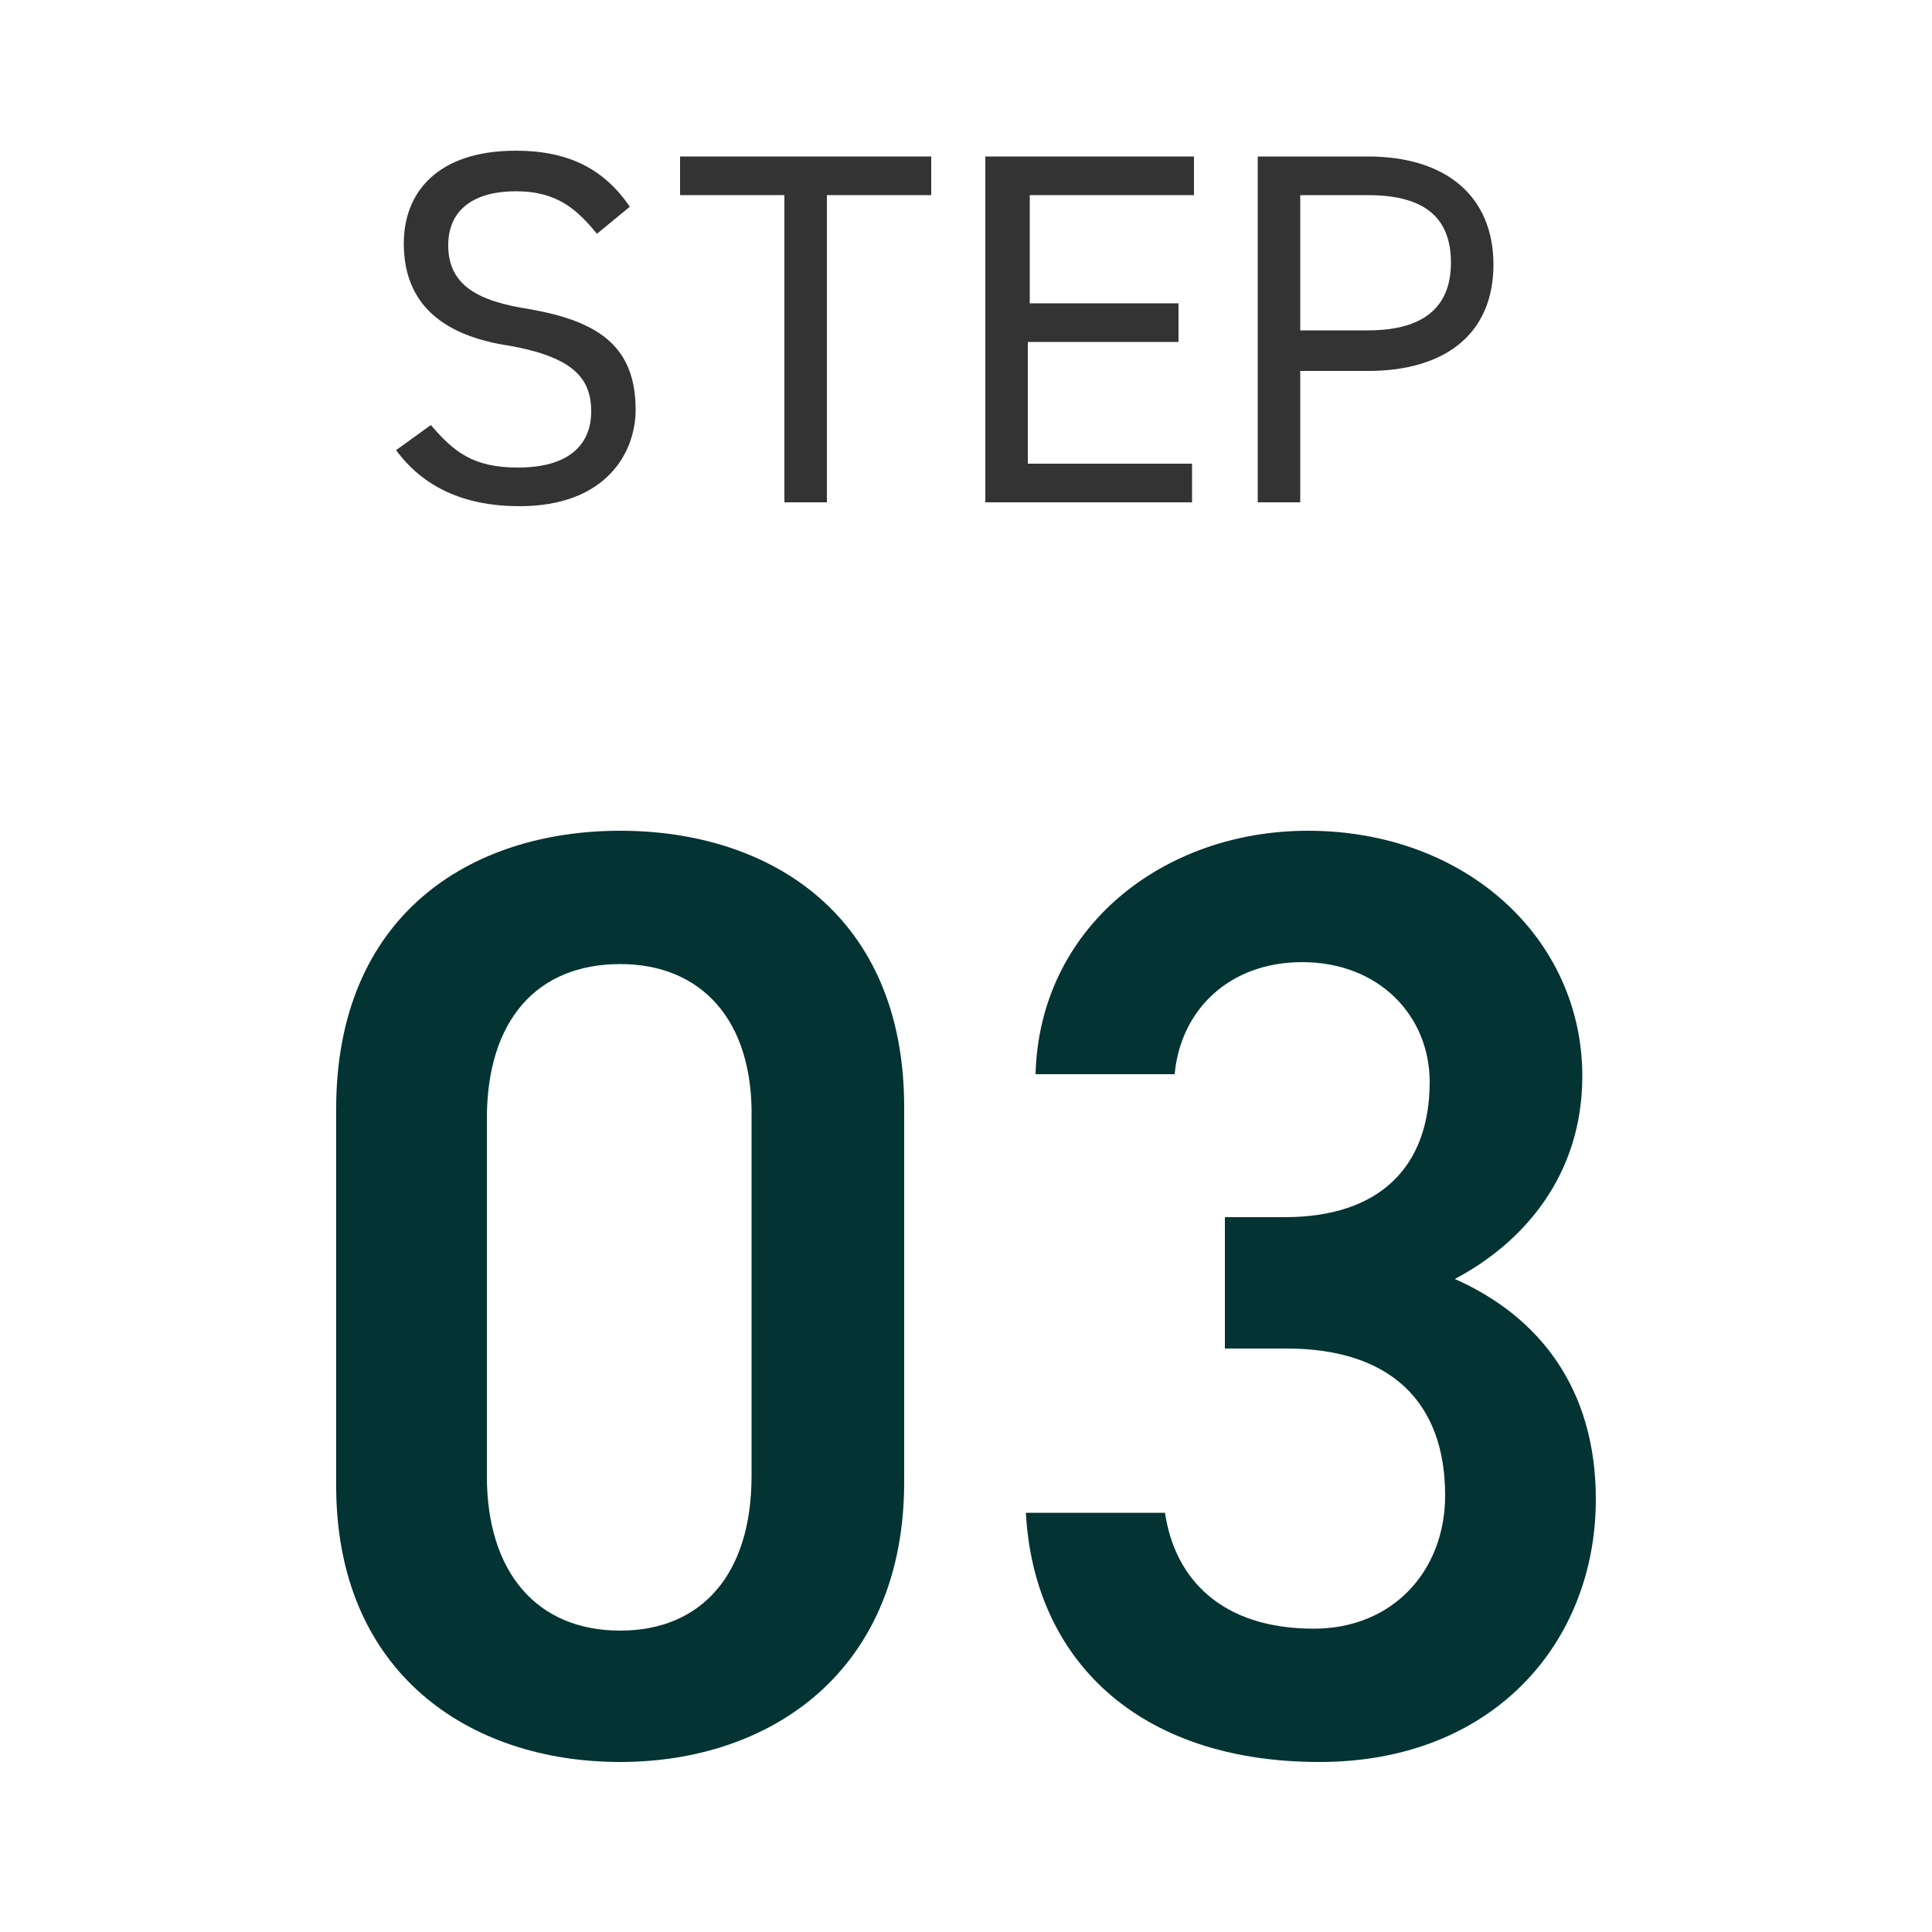
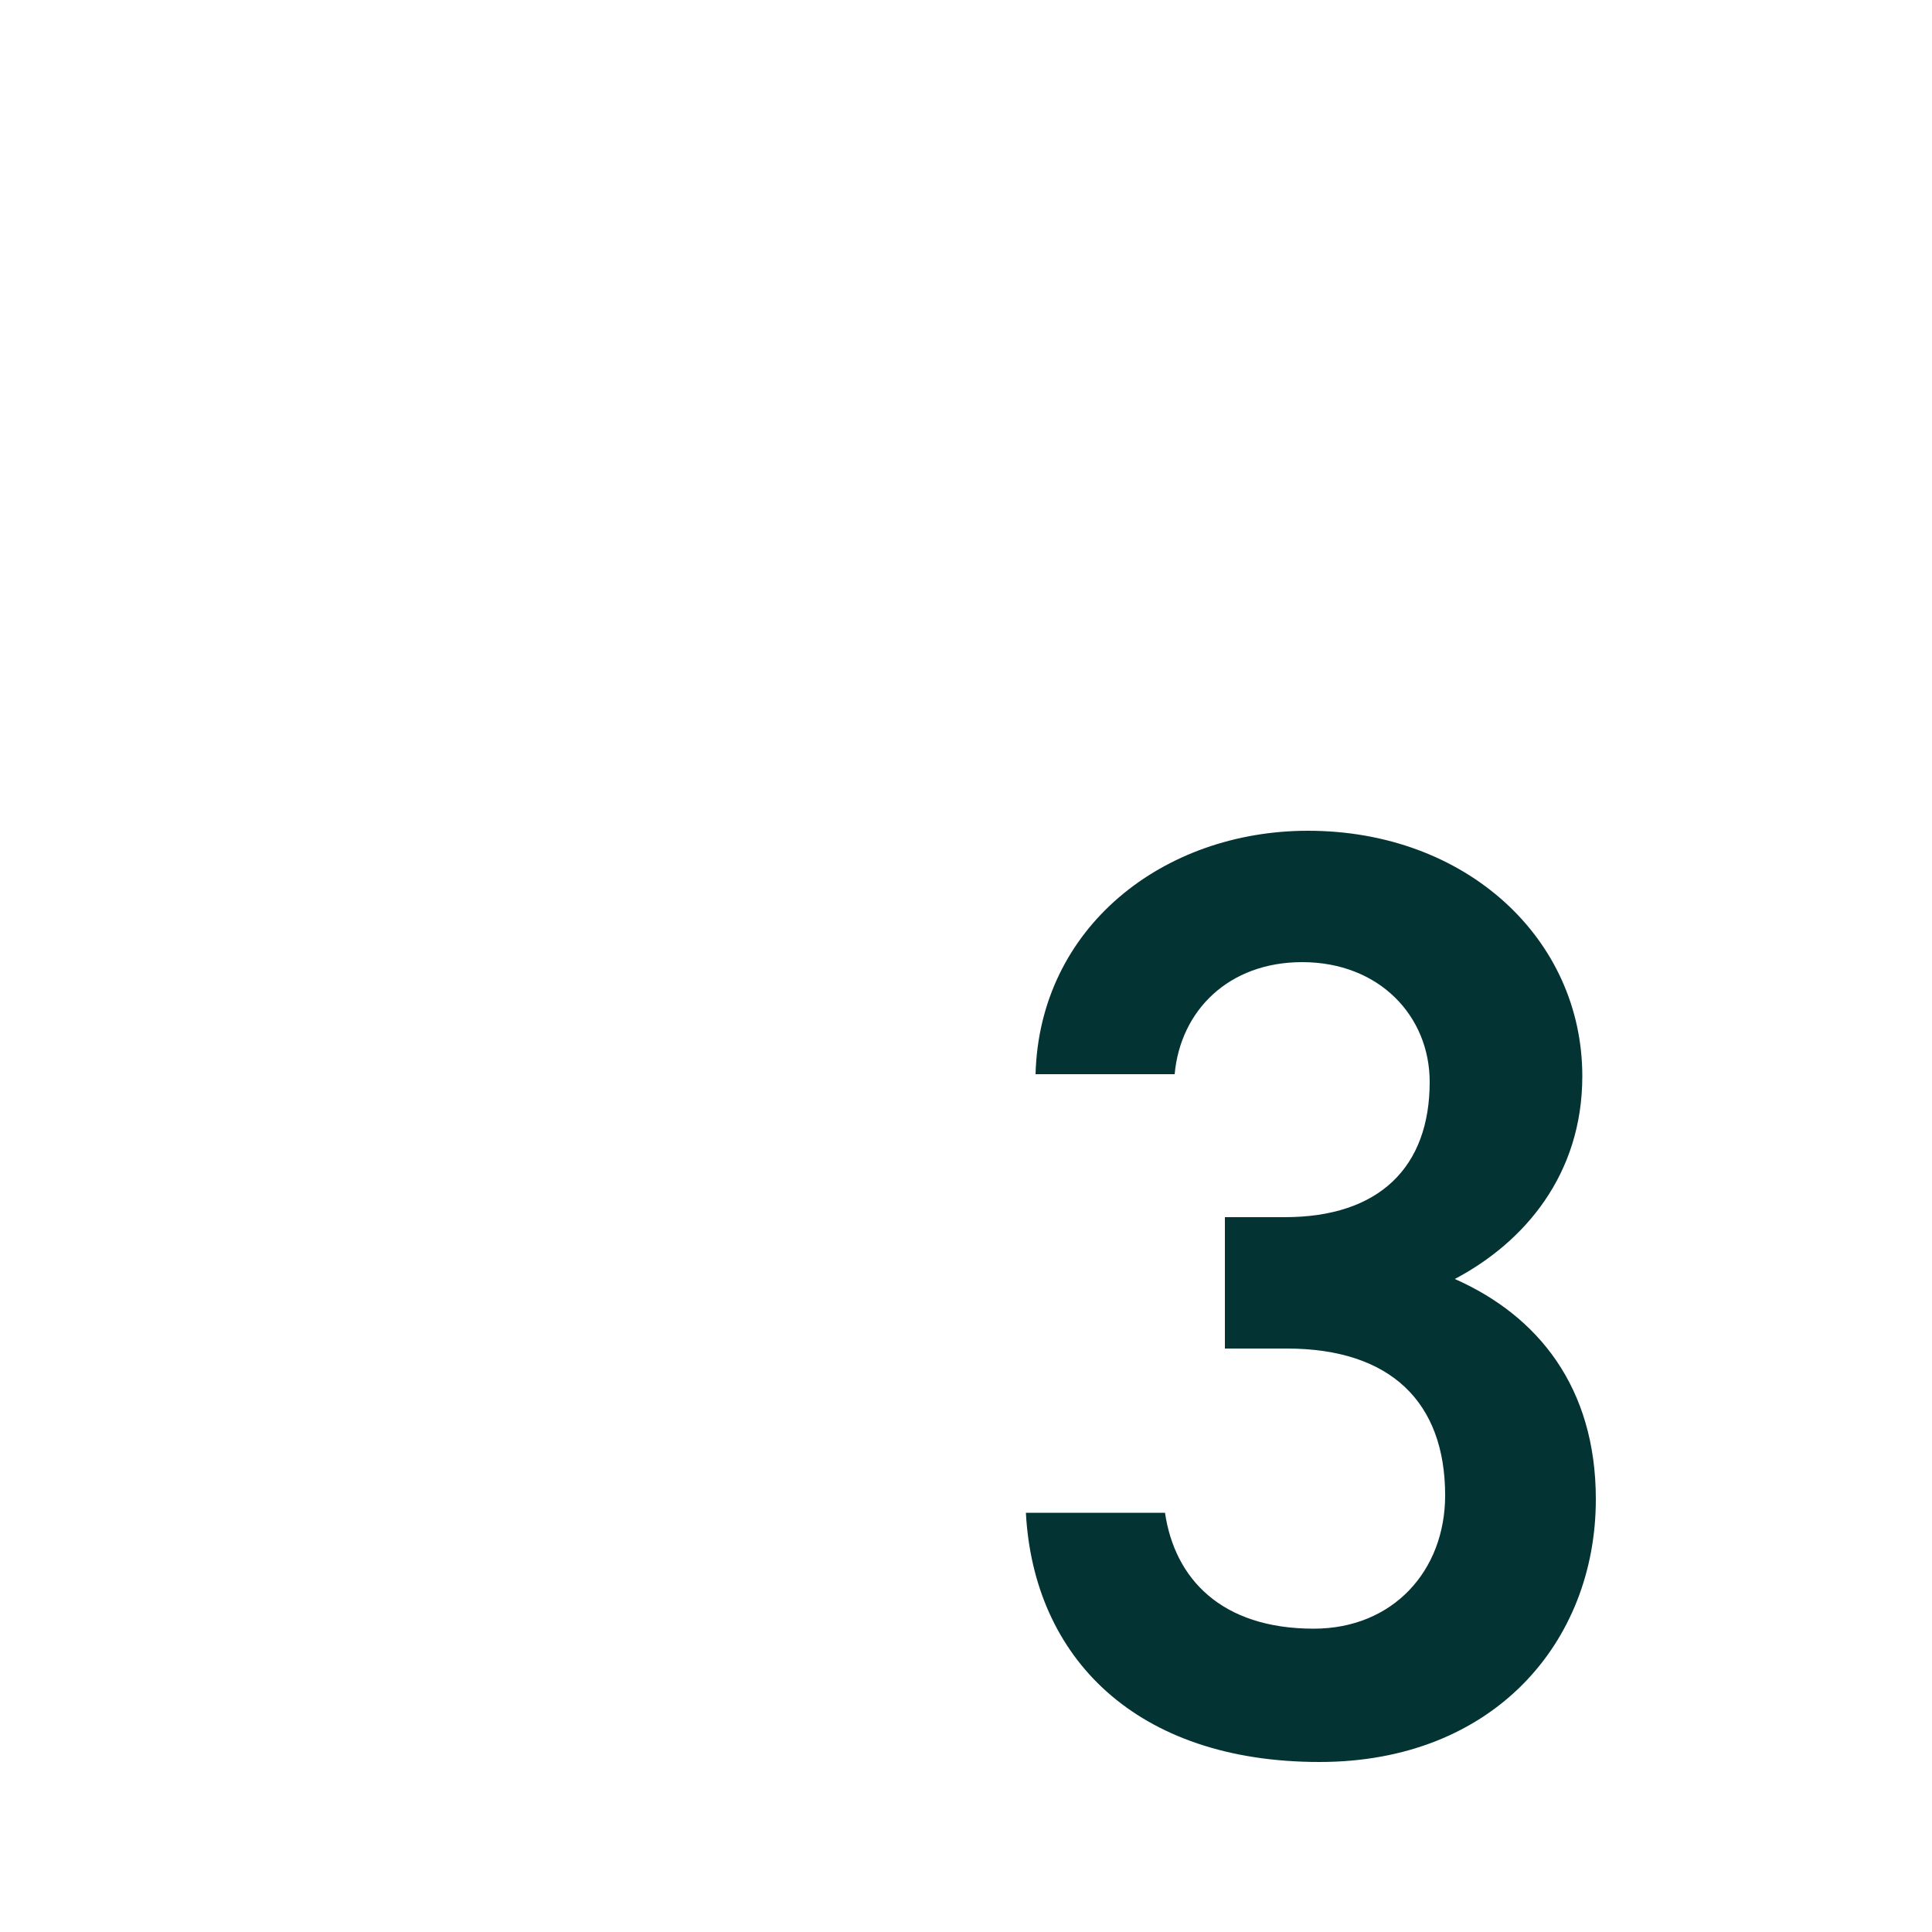
<svg xmlns="http://www.w3.org/2000/svg" version="1.1" id="レイヤー_1" x="0px" y="0px" width="100px" height="100px" viewBox="0 0 100 100" style="enable-background:new 0 0 100 100;" xml:space="preserve">
  <style type="text/css">
	.st0{fill:#033333;}
	.st1{fill:#333333;}
</style>
  <g>
    <g>
      <g>
-         <path class="st0" d="M32.1,91.2c-7.8,0-14.7-4.6-14.7-14.3V57.4c0-10,6.9-14.4,14.7-14.4c7.8,0,14.7,4.4,14.7,14.3v19.4     C46.8,86.5,39.9,91.2,32.1,91.2z M32.1,49.9c-4.3,0-6.9,2.9-6.9,8v18.5c0,5,2.6,8,6.9,8c4.2,0,6.8-2.9,6.8-8V57.9     C39,52.8,36.3,49.9,32.1,49.9z" />
-       </g>
+         </g>
      <g>
        <path class="st0" d="M63.3,63h3.2c4.9,0,7.5-2.6,7.5-7c0-3.4-2.6-6.2-6.6-6.2c-3.8,0-6.3,2.5-6.6,5.8h-7.2     C53.8,48,60.2,43,67.7,43c8.2,0,14.2,5.6,14.2,12.7c0,5.1-3,8.6-6.6,10.5c4.3,1.9,7.3,5.6,7.3,11.4c0,7.4-5.3,13.6-14.3,13.6     c-9.5,0-14.8-5.4-15.2-12.9h7.2c0.5,3.4,2.9,6,7.7,6c4.1,0,6.8-3,6.8-6.9c0-4.8-2.8-7.6-8.2-7.6h-3.2V63z" />
      </g>
    </g>
  </g>
  <g>
    <g>
      <g>
-         <path class="st1" d="M30.9,12.1c-1-1.2-2-2.2-4.2-2.2c-2.1,0-3.5,0.9-3.5,2.8c0,2.1,1.6,2.9,4.2,3.3c3.4,0.6,5.5,1.8,5.5,5.2     c0,2.3-1.6,5-6,5c-2.9,0-5-1-6.4-2.9l1.8-1.3c1.2,1.4,2.2,2.2,4.5,2.2c2.9,0,3.8-1.4,3.8-2.9c0-1.7-0.9-2.8-4.2-3.4     c-3.4-0.5-5.5-2.1-5.5-5.3c0-2.6,1.7-4.8,5.8-4.8c2.8,0,4.6,1,5.9,2.9L30.9,12.1z" />
-       </g>
+         </g>
      <g>
-         <path class="st1" d="M48.2,8.1v2h-5.4V26h-2.2V10.1h-5.4v-2H48.2z" />
-       </g>
+         </g>
      <g>
-         <path class="st1" d="M61.8,8.1v2h-8.5v5.6H61v2h-7.8V24h8.5v2H51V8.1H61.8z" />
-       </g>
+         </g>
      <g>
-         <path class="st1" d="M67.3,19.2V26h-2.2V8.1h5.7c4.1,0,6.5,2.1,6.5,5.6c0,3.5-2.4,5.5-6.5,5.5H67.3z M70.8,17.1     c3,0,4.3-1.3,4.3-3.5c0-2.2-1.2-3.5-4.3-3.5h-3.5v7H70.8z" />
-       </g>
+         </g>
    </g>
  </g>
</svg>